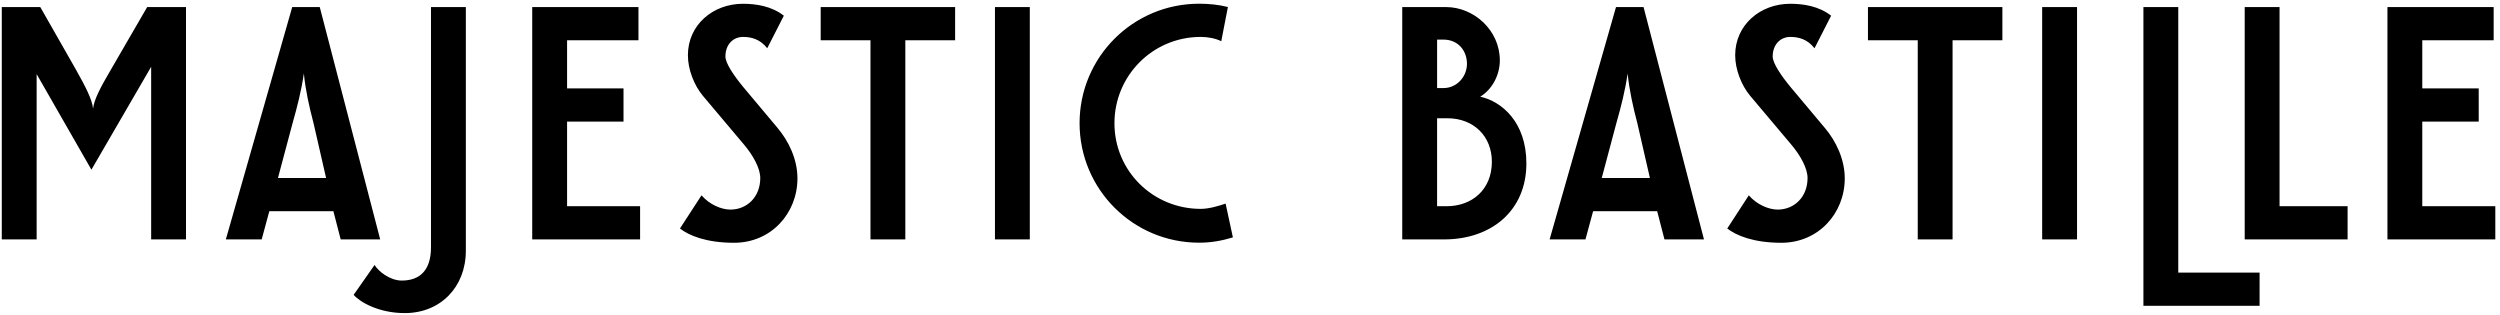
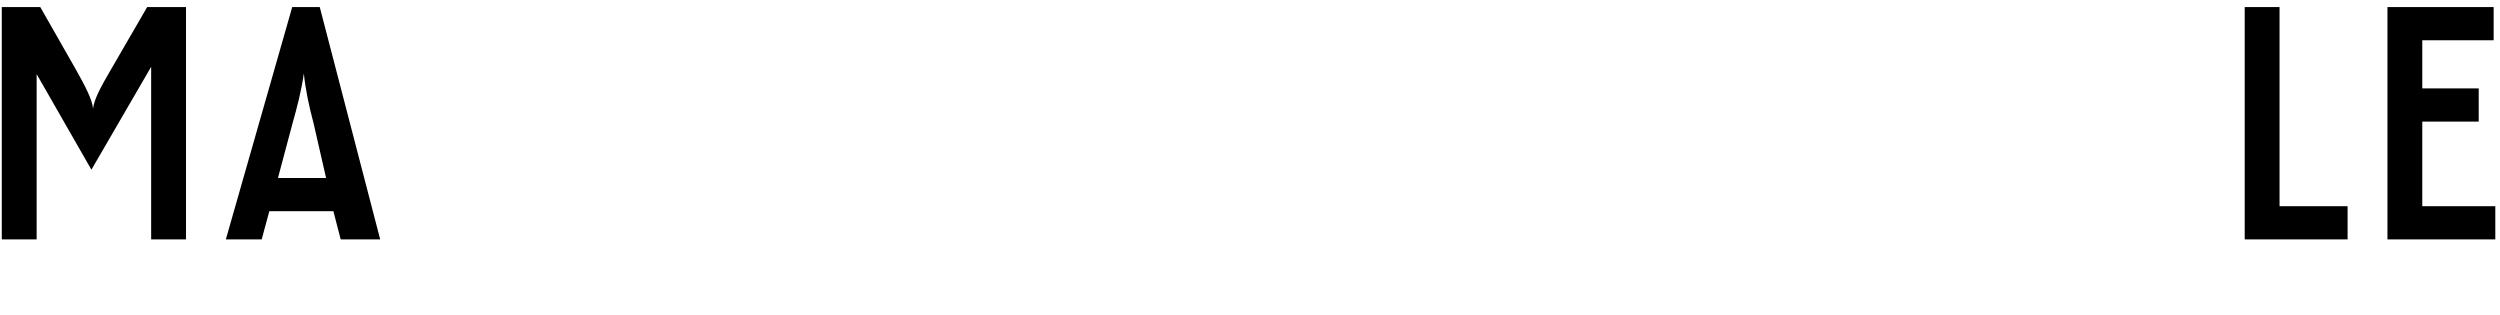
<svg xmlns="http://www.w3.org/2000/svg" width="524" height="66" viewBox="0 0 524 66">
  <path d="M30.847 1.48l-7.583 13.08c-2.157 3.686-3.548 6.26-3.757 8.21-.21-1.95-1.53-4.524-3.688-8.35L8.44 1.48H.372v48.7H7.68V15.533l11.48 20.035L31.682 14v36.18h7.305V1.48h-8.14zm36.18 0H61.25l-13.915 48.7h7.514l1.6-5.912h13.43l1.53 5.912h8.28L67.02 1.48zM58.26 37.31l3.06-11.48c.975-3.41 1.88-6.958 2.367-10.436.35 3.478 1.114 6.957 2.018 10.365l2.644 11.55H58.26z" />
-   <path d="M90.334 1.48v50.37c0 4.592-2.156 6.957-6.122 6.957-2.435 0-4.87-1.88-5.705-3.27l-4.382 6.26c1.32 1.533 5.287 3.828 10.713 3.828 7.515 0 12.802-5.496 12.802-13.08V1.48h-7.306zm28.526 41.743v-17.74h11.828v-6.96H118.86V8.438h14.96V1.48h-22.265v48.7h22.61v-6.957m28.805-16.42l-7.235-8.626c-1.948-2.366-3.687-4.94-3.687-6.332 0-2.505 1.6-4.104 3.687-4.104 1.67 0 3.55.42 5.078 2.37l3.48-6.82c-2.576-2.02-5.846-2.5-8.56-2.5-6.33 0-11.548 4.45-11.548 10.788 0 2.99 1.32 6.33 3.13 8.49l8.56 10.155c2.017 2.368 3.477 5.08 3.477 7.097 0 3.965-2.782 6.61-6.26 6.61-1.88 0-4.384-1.044-6.054-2.99l-4.522 6.956c1.878 1.46 5.496 2.99 11.34 2.99 7.792 0 13.29-6.19 13.29-13.496 0-3.967-1.81-7.795-4.176-10.577zm9.046-25.323v6.957h10.436V50.18h7.305V8.437h10.436V1.48m8.35 0h7.304v48.7h-7.305zm48.353 41.186c-1.392.486-3.48 1.113-5.22 1.113-10.017 0-18.087-7.94-18.087-17.95 0-10.02 8.07-18.09 18.08-18.09 1.46 0 3.06.28 4.31.9l1.39-7.17c-1.94-.48-3.89-.69-6.04-.69-13.85 0-25.05 11.2-25.05 25.044s11.2 25.045 25.045 25.045c2.57 0 4.8-.417 7.09-1.113l-1.53-7.097zm53.364-22.402c2.71-1.67 4.105-4.8 4.105-7.584 0-6.4-5.497-11.2-11.272-11.2h-9.183v48.7h8.767c9.88 0 17.253-5.984 17.253-15.932 0-8.697-5.218-13.01-9.67-13.984zm-9.043-11.966h1.32c3.13 0 4.94 2.365 4.94 5.078 0 2.714-2.157 5.078-4.87 5.078h-1.39V8.298zm2.017 34.925h-2.02V24.786h2.156c5.497 0 9.324 3.757 9.326 9.114 0 5.914-4.244 9.323-9.462 9.323zM344.488 1.48h-5.773L324.8 50.18h7.513l1.602-5.912h13.428l1.53 5.912h8.28l-12.665-48.7zm-8.763 35.83l3.06-11.48c.974-3.41 1.88-6.958 2.366-10.436.35 3.478 1.12 6.957 2.02 10.365l2.65 11.55h-10.09zm46.755-10.506l-7.236-8.627c-1.95-2.366-3.688-4.94-3.688-6.332 0-2.505 1.603-4.104 3.688-4.104 1.67 0 3.55.42 5.08 2.37l3.48-6.82c-2.578-2.02-5.847-2.5-8.56-2.5-6.33 0-11.55 4.45-11.55 10.788 0 2.99 1.32 6.33 3.13 8.49l8.56 10.155c2.018 2.368 3.48 5.08 3.48 7.097 0 3.965-2.784 6.61-6.263 6.61-1.87 0-4.38-1.044-6.05-2.99l-4.52 6.956c1.88 1.46 5.5 2.99 11.34 2.99 7.79 0 13.29-6.19 13.29-13.496 0-3.967-1.81-7.795-4.17-10.577zm9.043-25.324v6.957h10.436V50.18h7.3V8.437h10.44V1.48m8.34 0h7.31v48.7h-7.31zm28.525 55.66V1.48h-7.304v62.616h24.35V57.14" />
  <path d="M477.794 43.223V1.48h-7.304v48.7h21.567v-6.957m15.653 0v-17.74h11.828v-6.96H507.71V8.438h14.96V1.48h-22.263v48.7h22.61v-6.957" />
</svg>